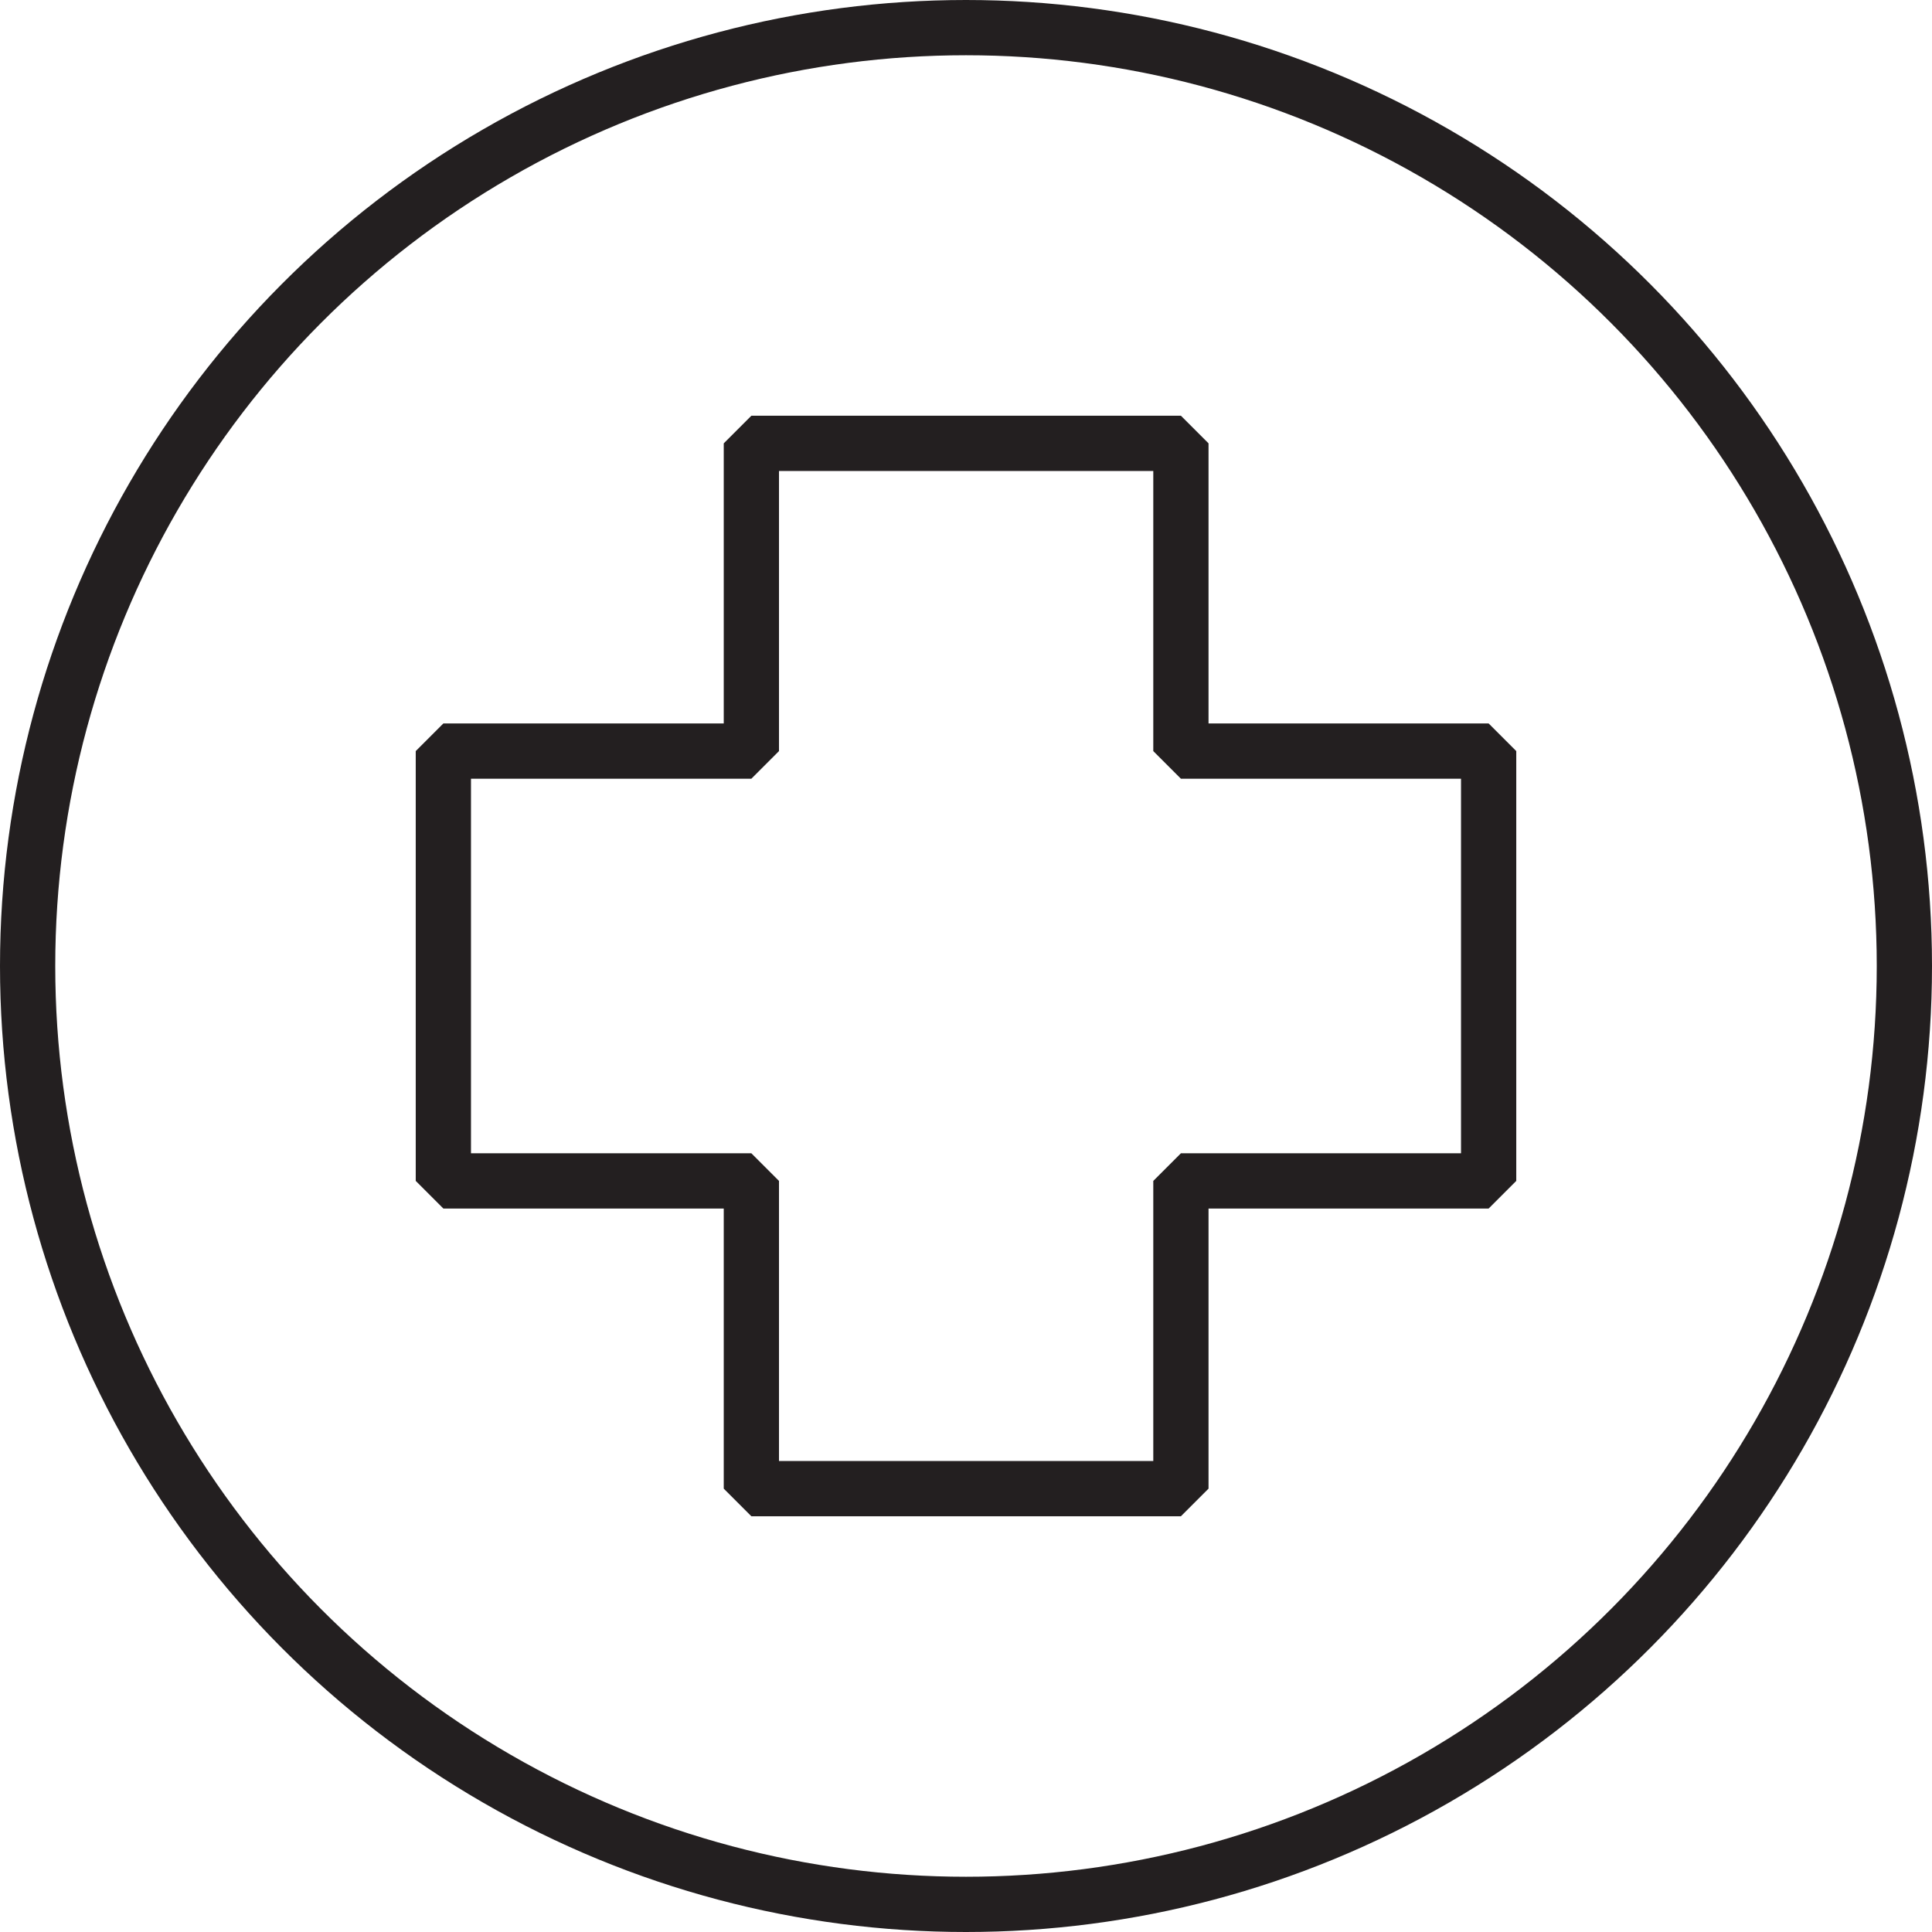
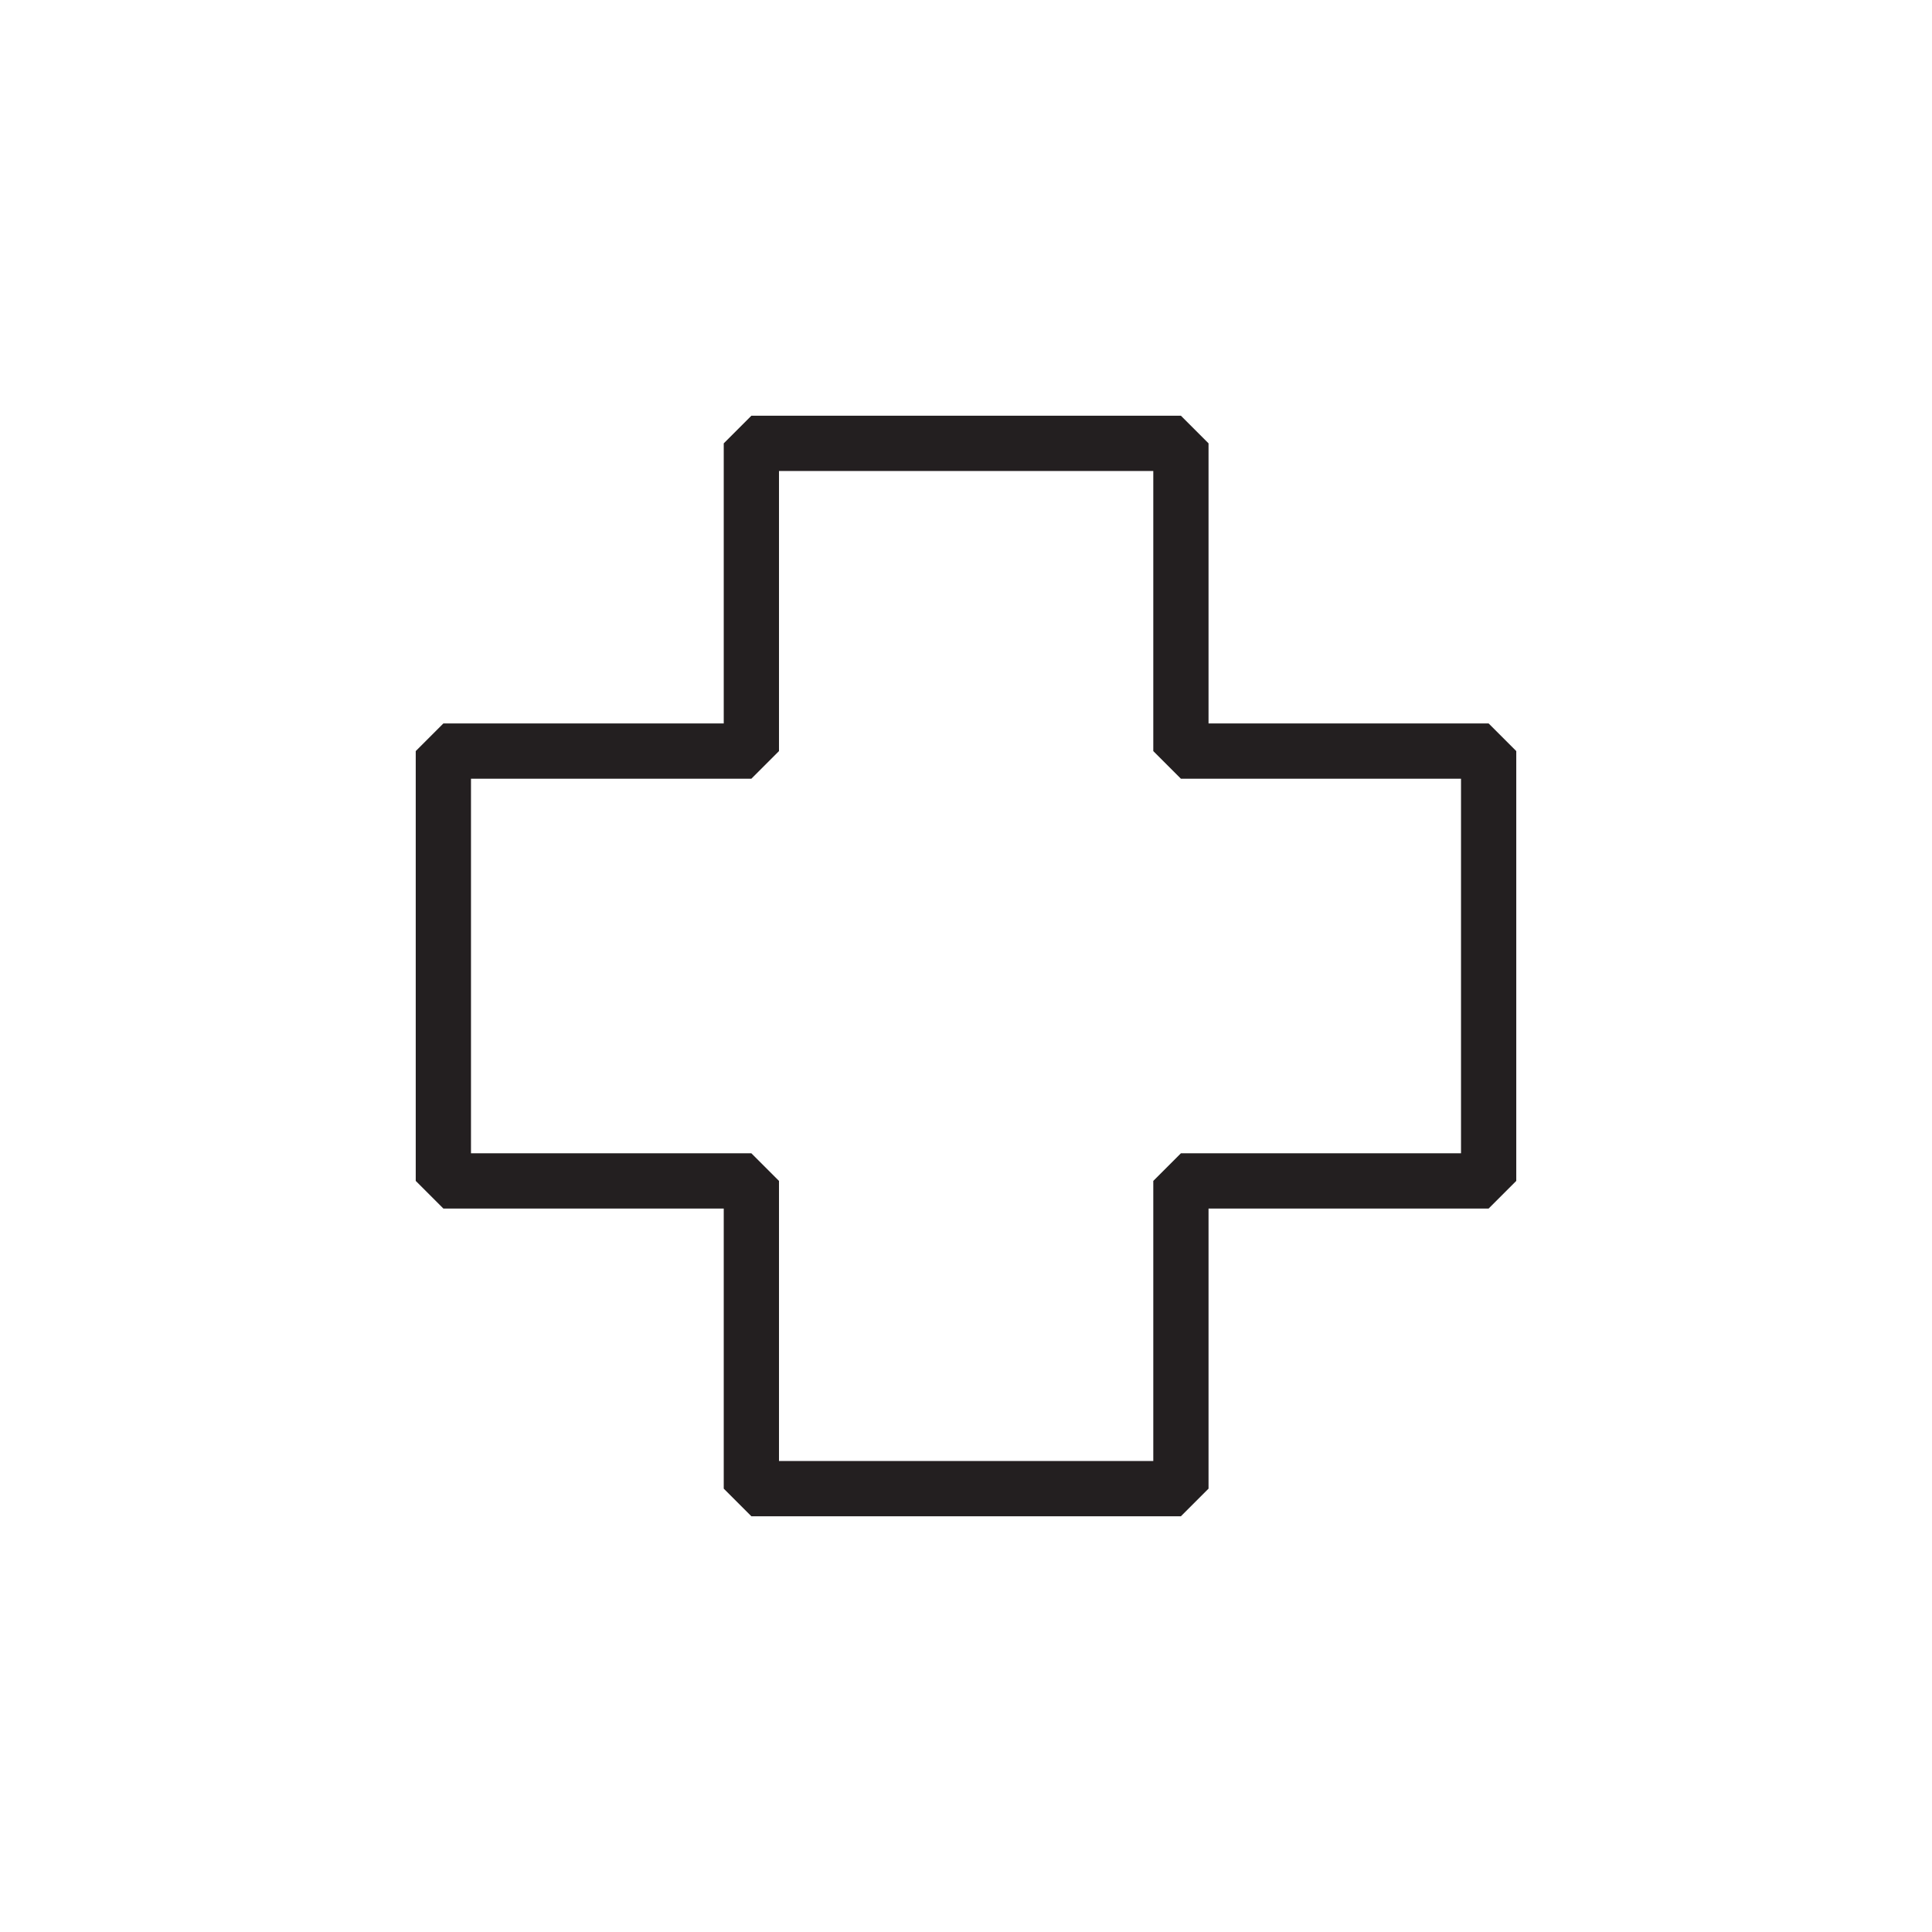
<svg xmlns="http://www.w3.org/2000/svg" id="Layer_1" data-name="Layer 1" viewBox="0 0 69.94 69.94">
  <defs>
    <style> .cls-1 { fill: none; stroke: #231f20; stroke-linecap: square; stroke-linejoin: bevel; stroke-width: 2px; } </style>
  </defs>
-   <circle class="cls-1" cx="34.97" cy="34.97" r="33.97" />
  <polygon class="cls-1" points="53.89 27.19 42.75 27.19 42.75 16.05 27.2 16.05 27.2 27.19 16.05 27.19 16.05 42.75 27.2 42.75 27.2 53.89 42.75 53.89 42.75 42.75 53.89 42.75 53.89 27.19" />
</svg>